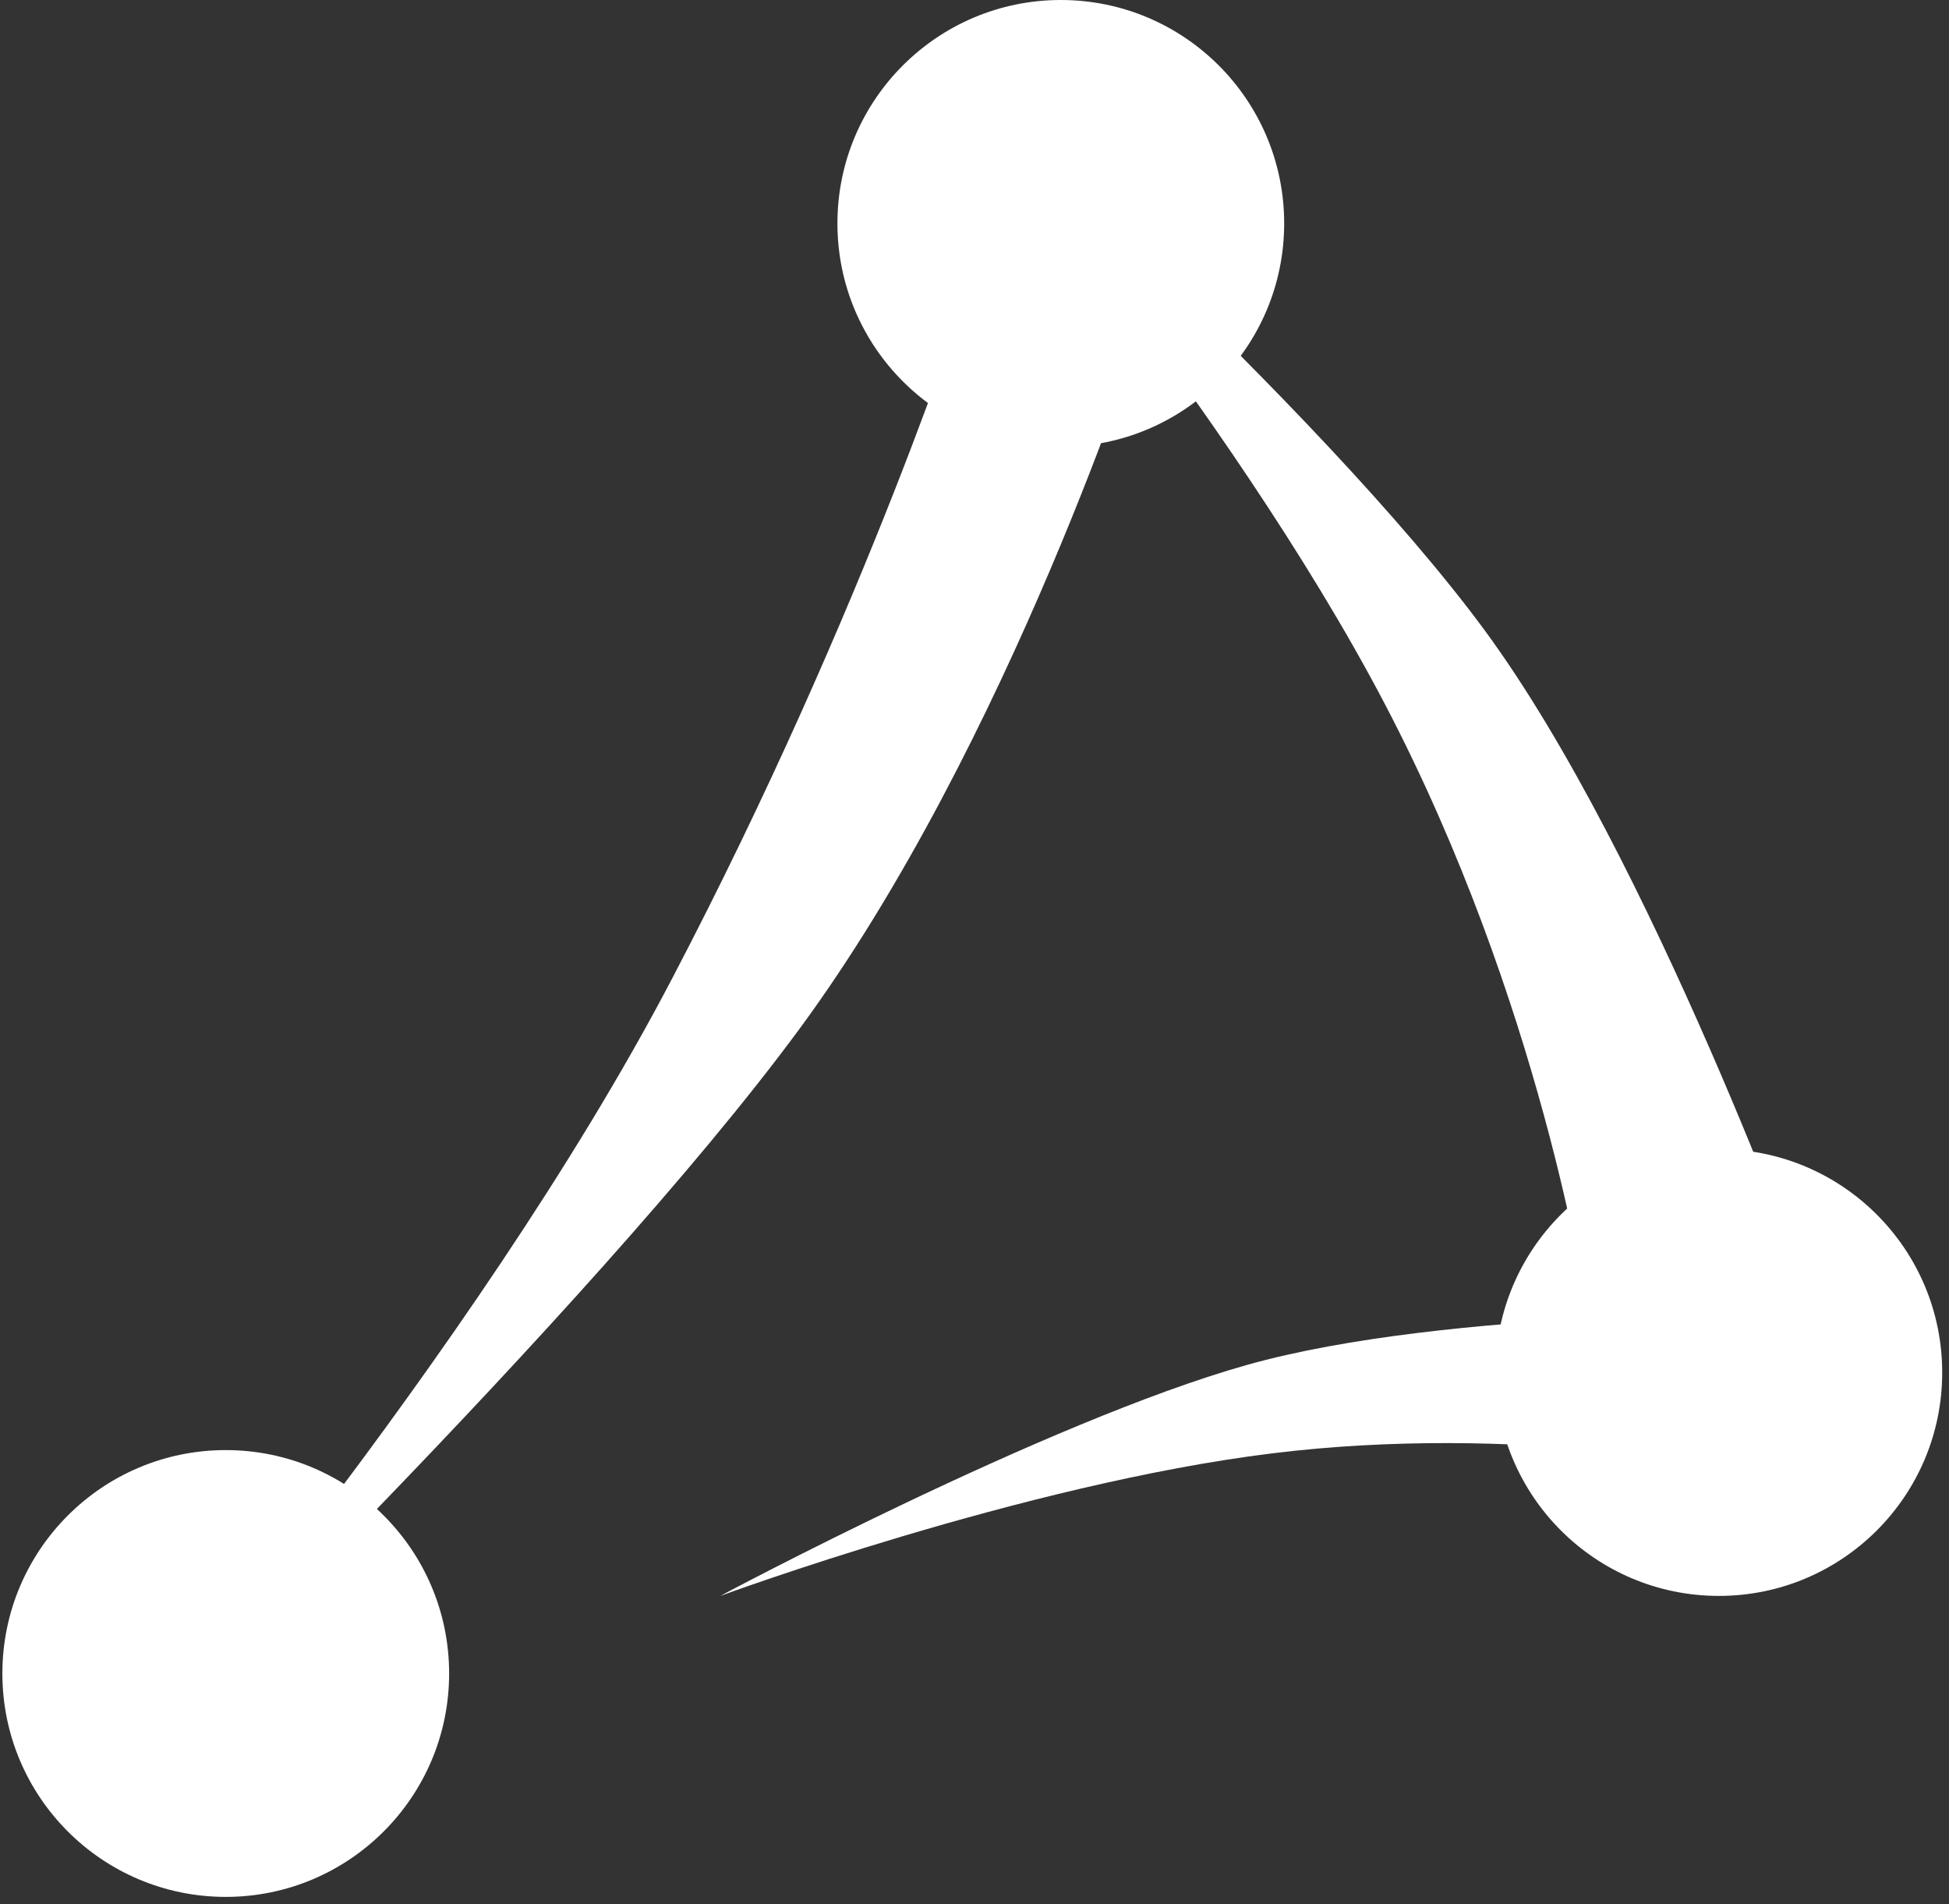
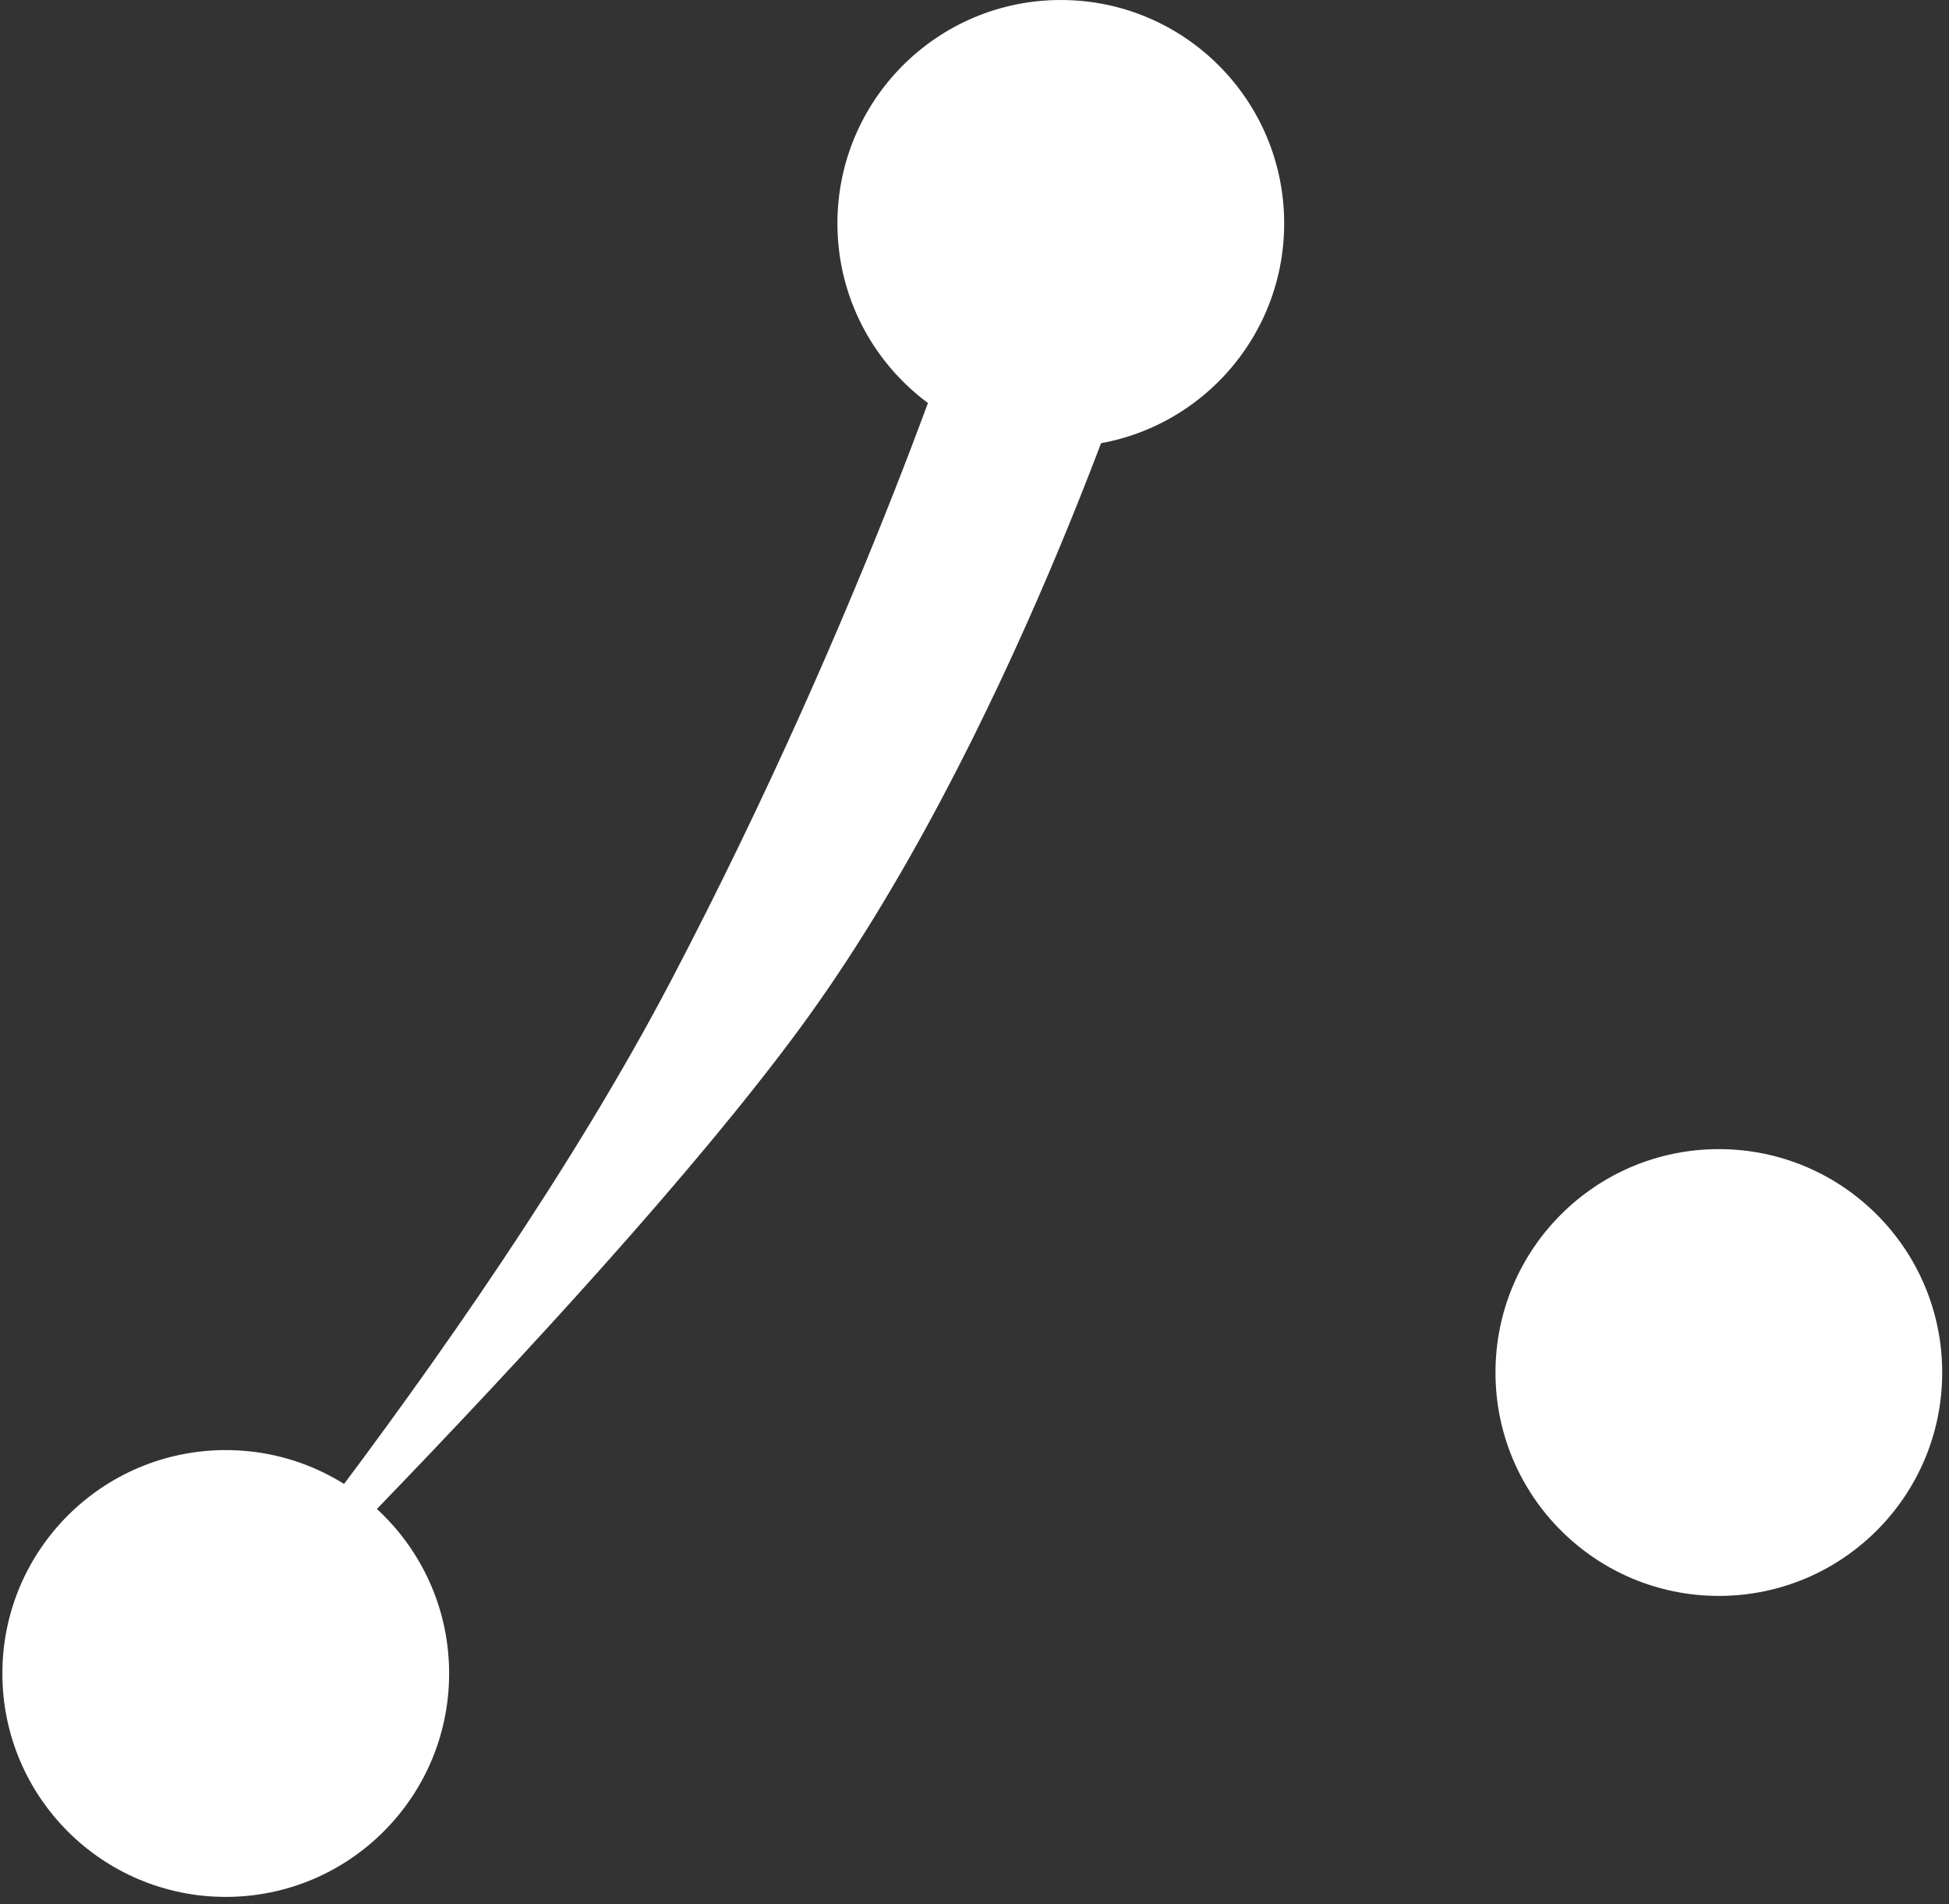
<svg xmlns="http://www.w3.org/2000/svg" width="173" height="169" viewBox="0 0 173 169" fill="none">
  <rect x="0" y="0" width="173" height="169" fill="#333333" stroke="none" />
  <path d="M20.039 168.356C30.989 168.356 39.866 159.478 39.866 148.528C39.866 137.578 30.989 128.7 20.039 128.7C9.088 128.7 0.211 137.578 0.211 148.528C0.211 159.478 9.088 168.356 20.039 168.356Z" fill="white" />
  <path d="M152.571 141.642C163.521 141.642 172.397 132.766 172.397 121.816C172.397 110.866 163.521 101.989 152.571 101.989C141.621 101.989 132.744 110.866 132.744 121.816C132.744 132.766 141.621 141.642 152.571 141.642Z" fill="white" />
  <path d="M94.161 39.656C105.111 39.656 113.988 30.778 113.988 19.828C113.988 8.877 105.111 0 94.161 0C83.21 0 74.333 8.877 74.333 19.828C74.333 30.778 83.21 39.656 94.161 39.656Z" fill="white" />
  <path d="M86.032 25.303C86.032 25.303 77.098 53.555 59.599 86.964C42.102 120.373 10.125 157.34 10.125 157.34C10.125 157.34 52.317 116.642 70.961 91.322C89.605 66.001 101.396 29.035 101.396 29.035" fill="white" />
-   <path d="M140.718 115.471C140.718 115.471 136.809 88.995 122.919 62.474C109.029 35.954 83.647 6.61 83.647 6.61C83.647 6.61 116.982 35.84 131.782 55.939C146.58 76.038 160.546 114.902 160.546 114.902" fill="white" />
-   <path d="M154.292 130.479C154.292 130.479 134.915 126.279 112.904 128.992C90.892 131.703 63.927 141.646 63.927 141.646C63.927 141.646 92.888 126.159 110.686 121.141C128.484 116.126 159.072 116.582 159.072 116.582" fill="white" />
</svg>